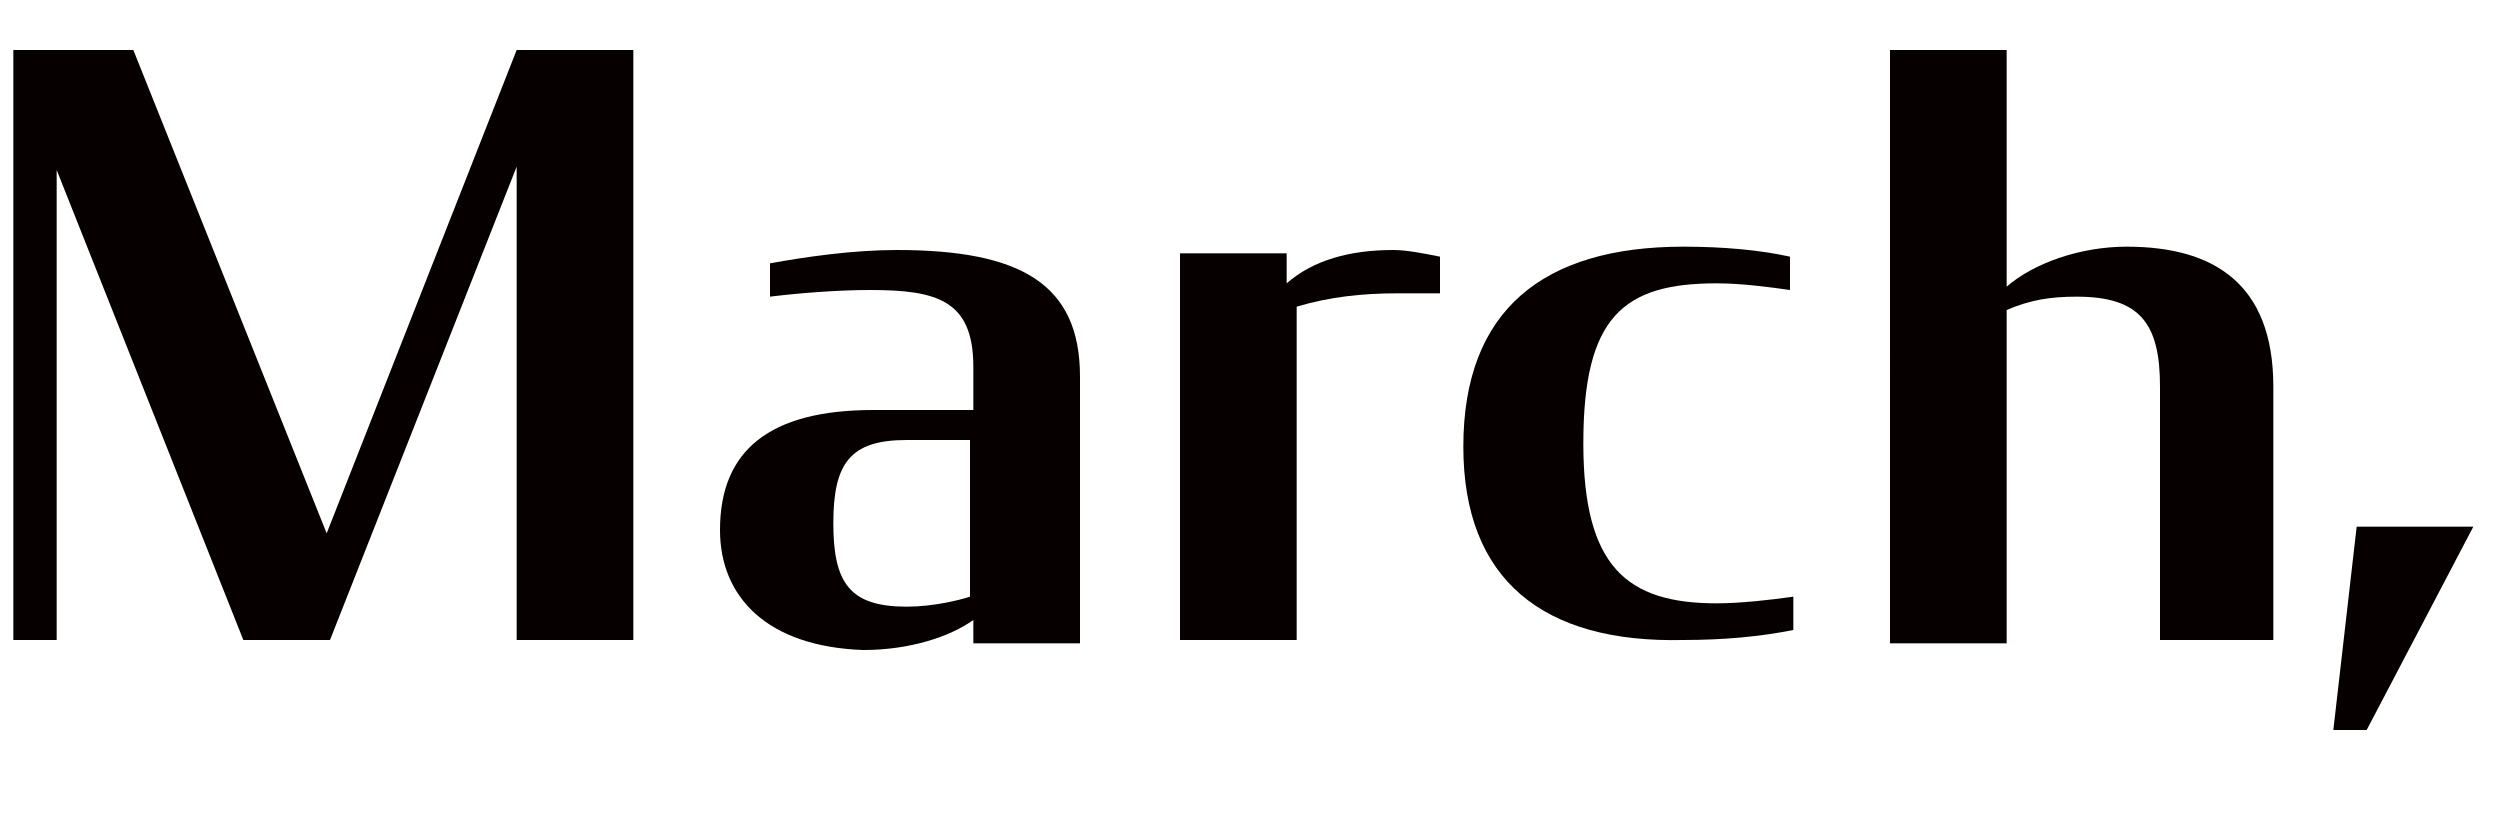
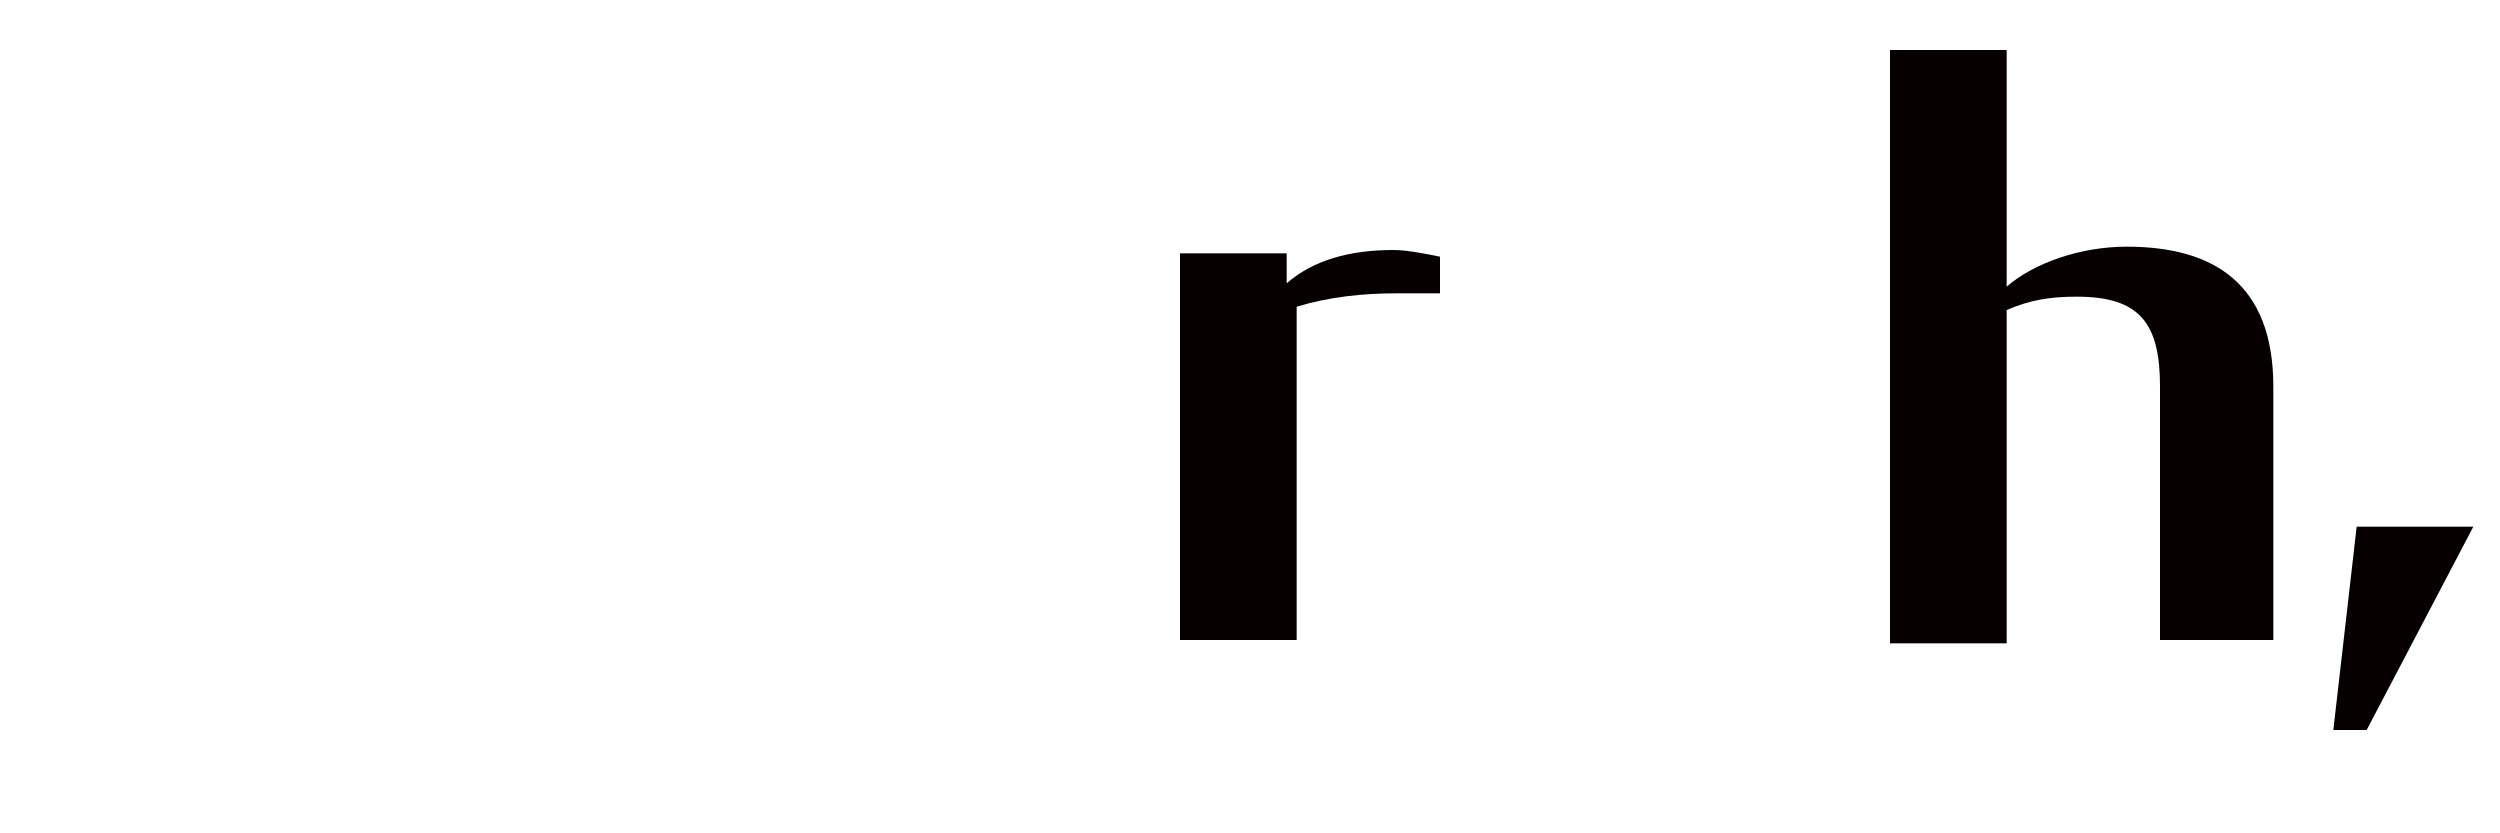
<svg xmlns="http://www.w3.org/2000/svg" version="1.1" id="レイヤー_1" x="0px" y="0px" viewBox="0 0 75 25" style="enable-background:new 0 0 75 25;" xml:space="preserve">
  <style type="text/css">
	.st0{enable-background:new    ;}
	.st1{fill:#070001;}
</style>
  <g class="st0">
-     <path class="st1" d="M1.7,5.1v14.1H0.4V1.5H4L9.8,16l5.7-14.5H19v17.7h-3.5V5L9.9,19.2H7.3L1.7,5.1z" />
-   </g>
+     </g>
  <g class="st0">
-     <path class="st1" d="M21.6,15.9c0-2.4,1.5-3.6,4.6-3.6h3V11c0-2-1.1-2.3-3.1-2.3c-1,0-2.2,0.1-3,0.2v-1c1.1-0.2,2.5-0.4,3.8-0.4   c3.7,0,5.5,1,5.5,3.8v8h-3.2v-0.7c-0.7,0.5-1.9,0.9-3.3,0.9C23,19.4,21.6,17.9,21.6,15.9z M29.1,17.9v-4.7h-1.9   c-1.7,0-2.2,0.7-2.2,2.5c0,1.8,0.5,2.5,2.2,2.5C28,18.2,28.8,18,29.1,17.9z" />
-   </g>
+     </g>
  <g class="st0">
    <path class="st1" d="M35.4,7.6h3.2v0.9c0.8-0.7,1.9-1,3.2-1c0.4,0,0.9,0.1,1.4,0.2v1.1c-0.4,0-0.8,0-1.3,0c-1,0-2,0.1-3,0.4v10   h-3.5V7.6z" />
  </g>
  <g class="st0">
-     <path class="st1" d="M43.9,13.4c0-4.1,2.4-6,6.6-6c1.2,0,2.3,0.1,3.2,0.3v1c-0.7-0.1-1.5-0.2-2.2-0.2c-2.8,0-4,1-4,4.8   c0,3.7,1.3,4.8,4,4.8c0.7,0,1.6-0.1,2.3-0.2v1c-1,0.2-2.1,0.3-3.3,0.3C46.3,19.3,43.9,17.4,43.9,13.4z" />
-   </g>
+     </g>
  <g class="st0">
    <path class="st1" d="M56.7,1.5h3.5v7.1c0.8-0.7,2.2-1.2,3.6-1.2c2.6,0,4.4,1.1,4.4,4.2v7.6h-3.4v-7.6c0-1.9-0.6-2.7-2.5-2.7   c-0.8,0-1.4,0.1-2.1,0.4v10h-3.5V1.5z" />
  </g>
  <g class="st0">
    <path class="st1" d="M70.7,15.8h3.5L71,21.9h-1L70.7,15.8z" />
  </g>
</svg>